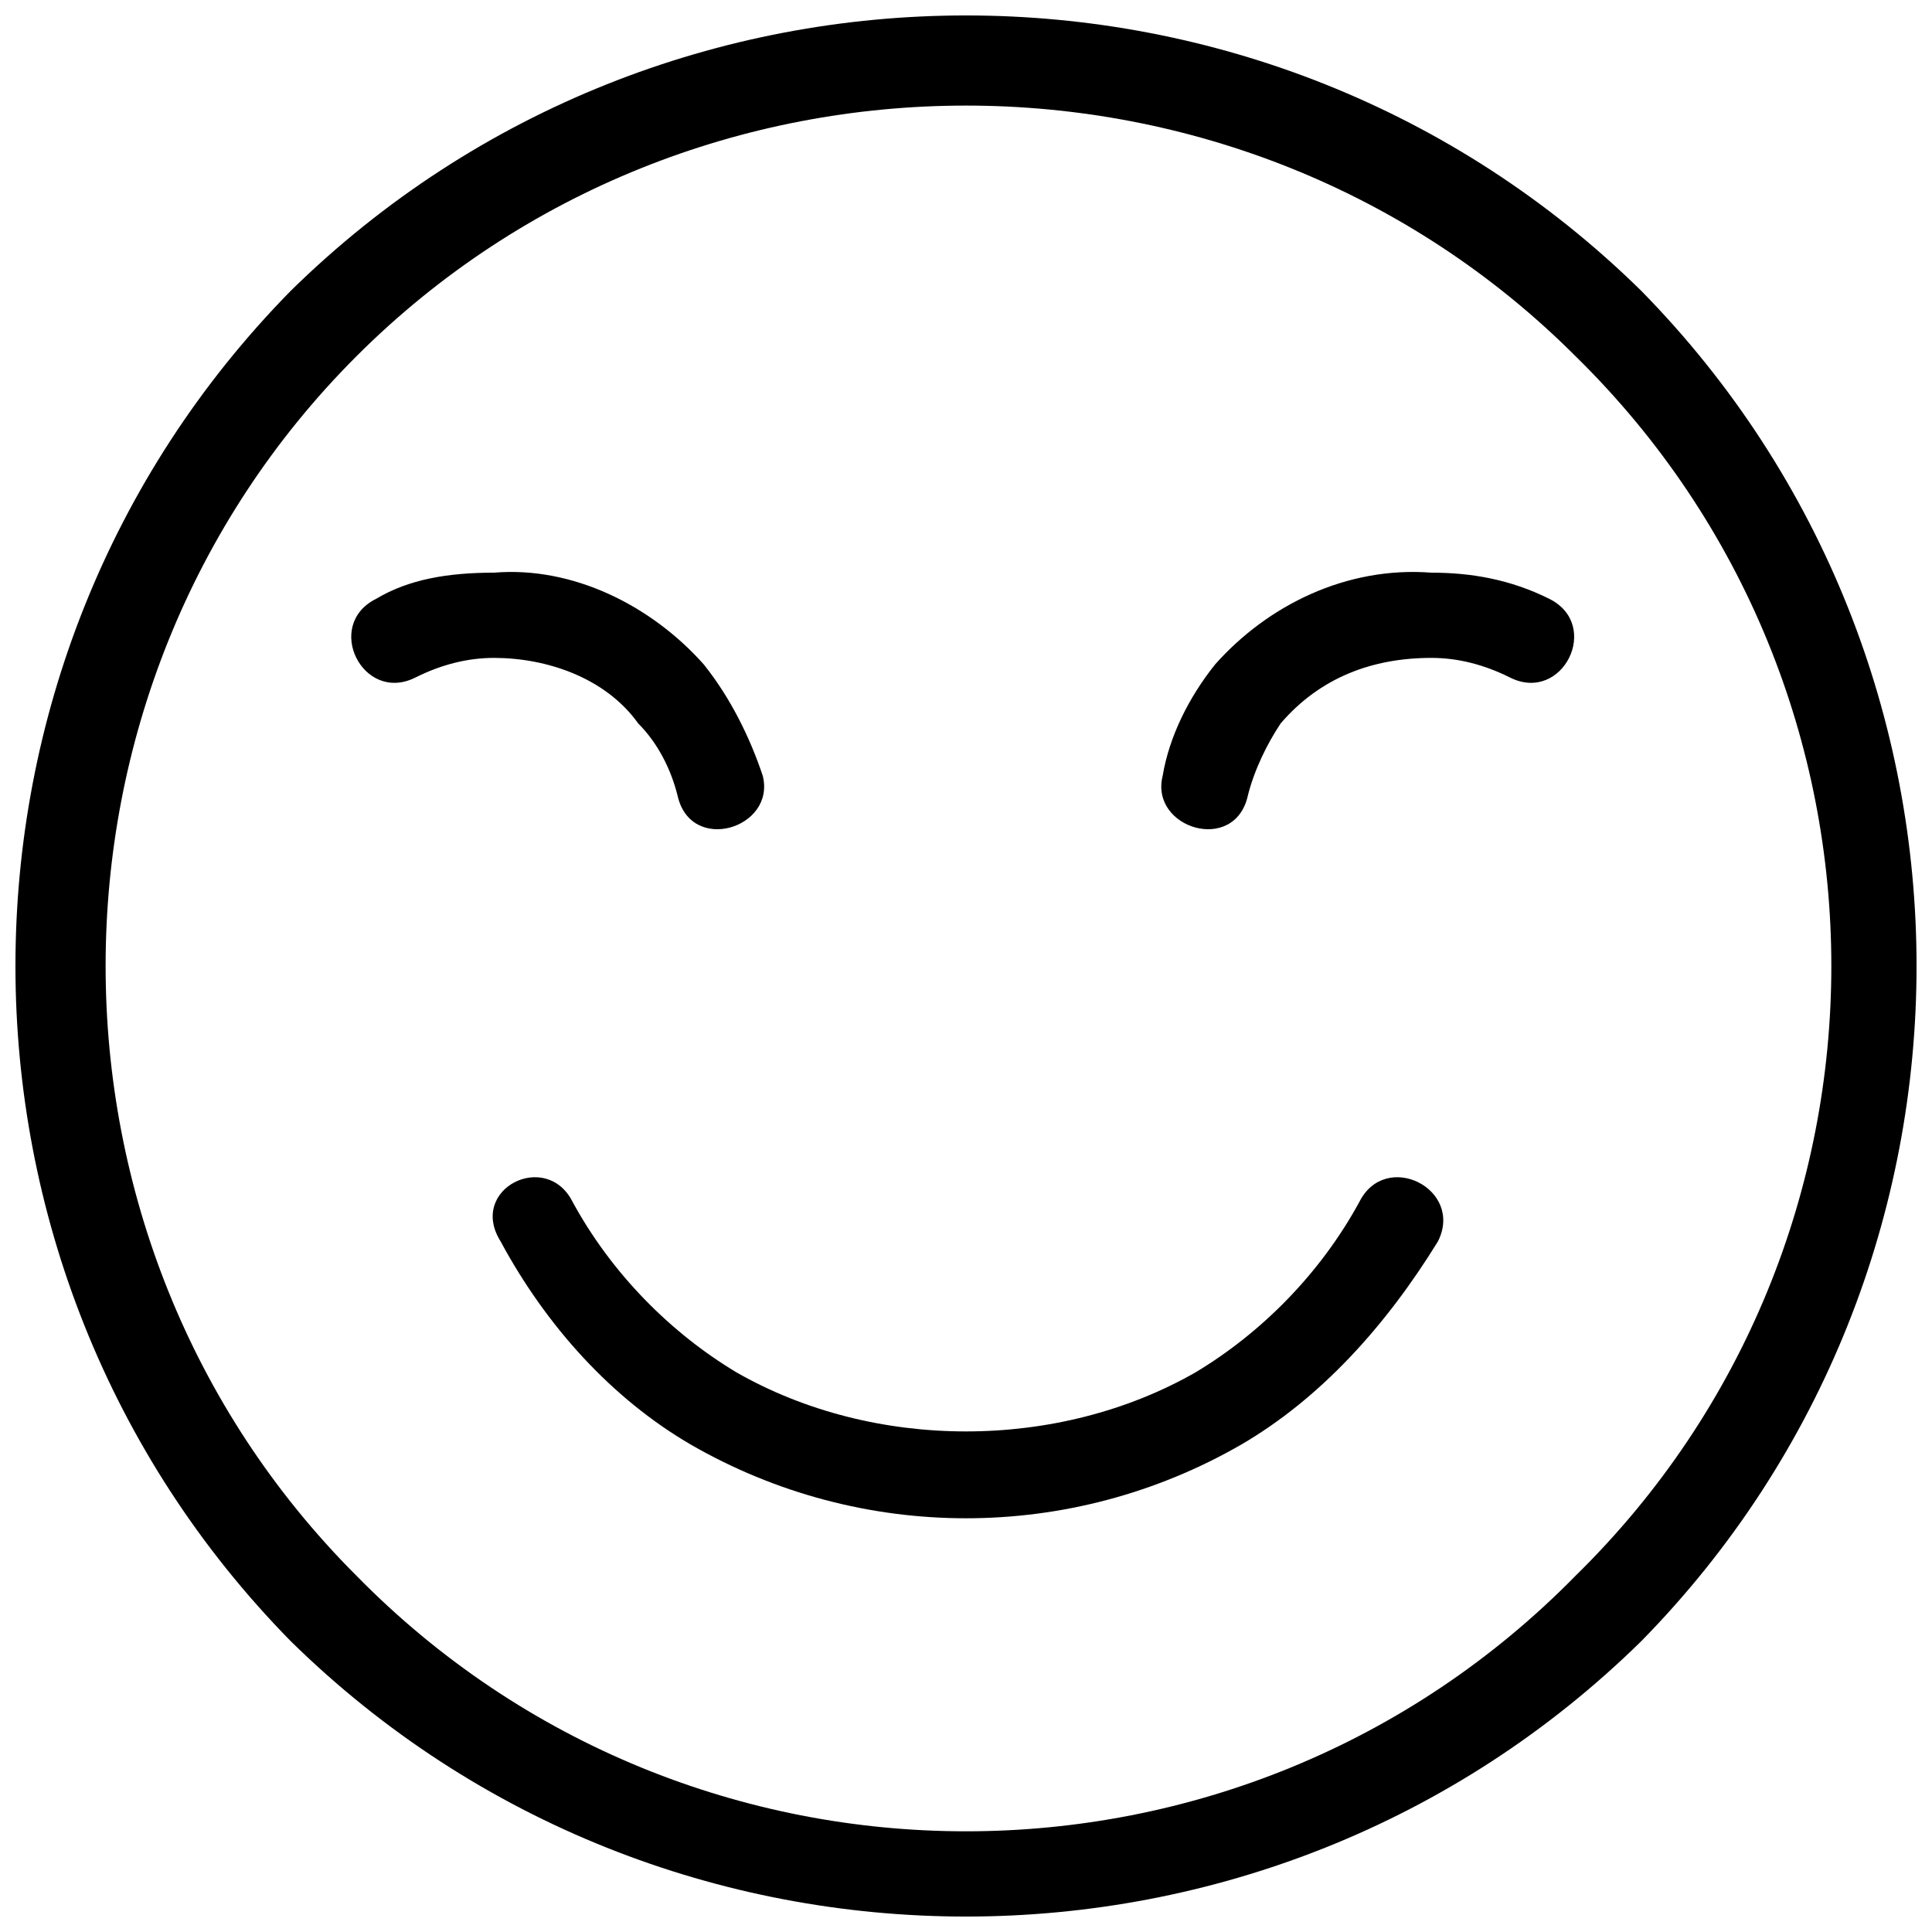
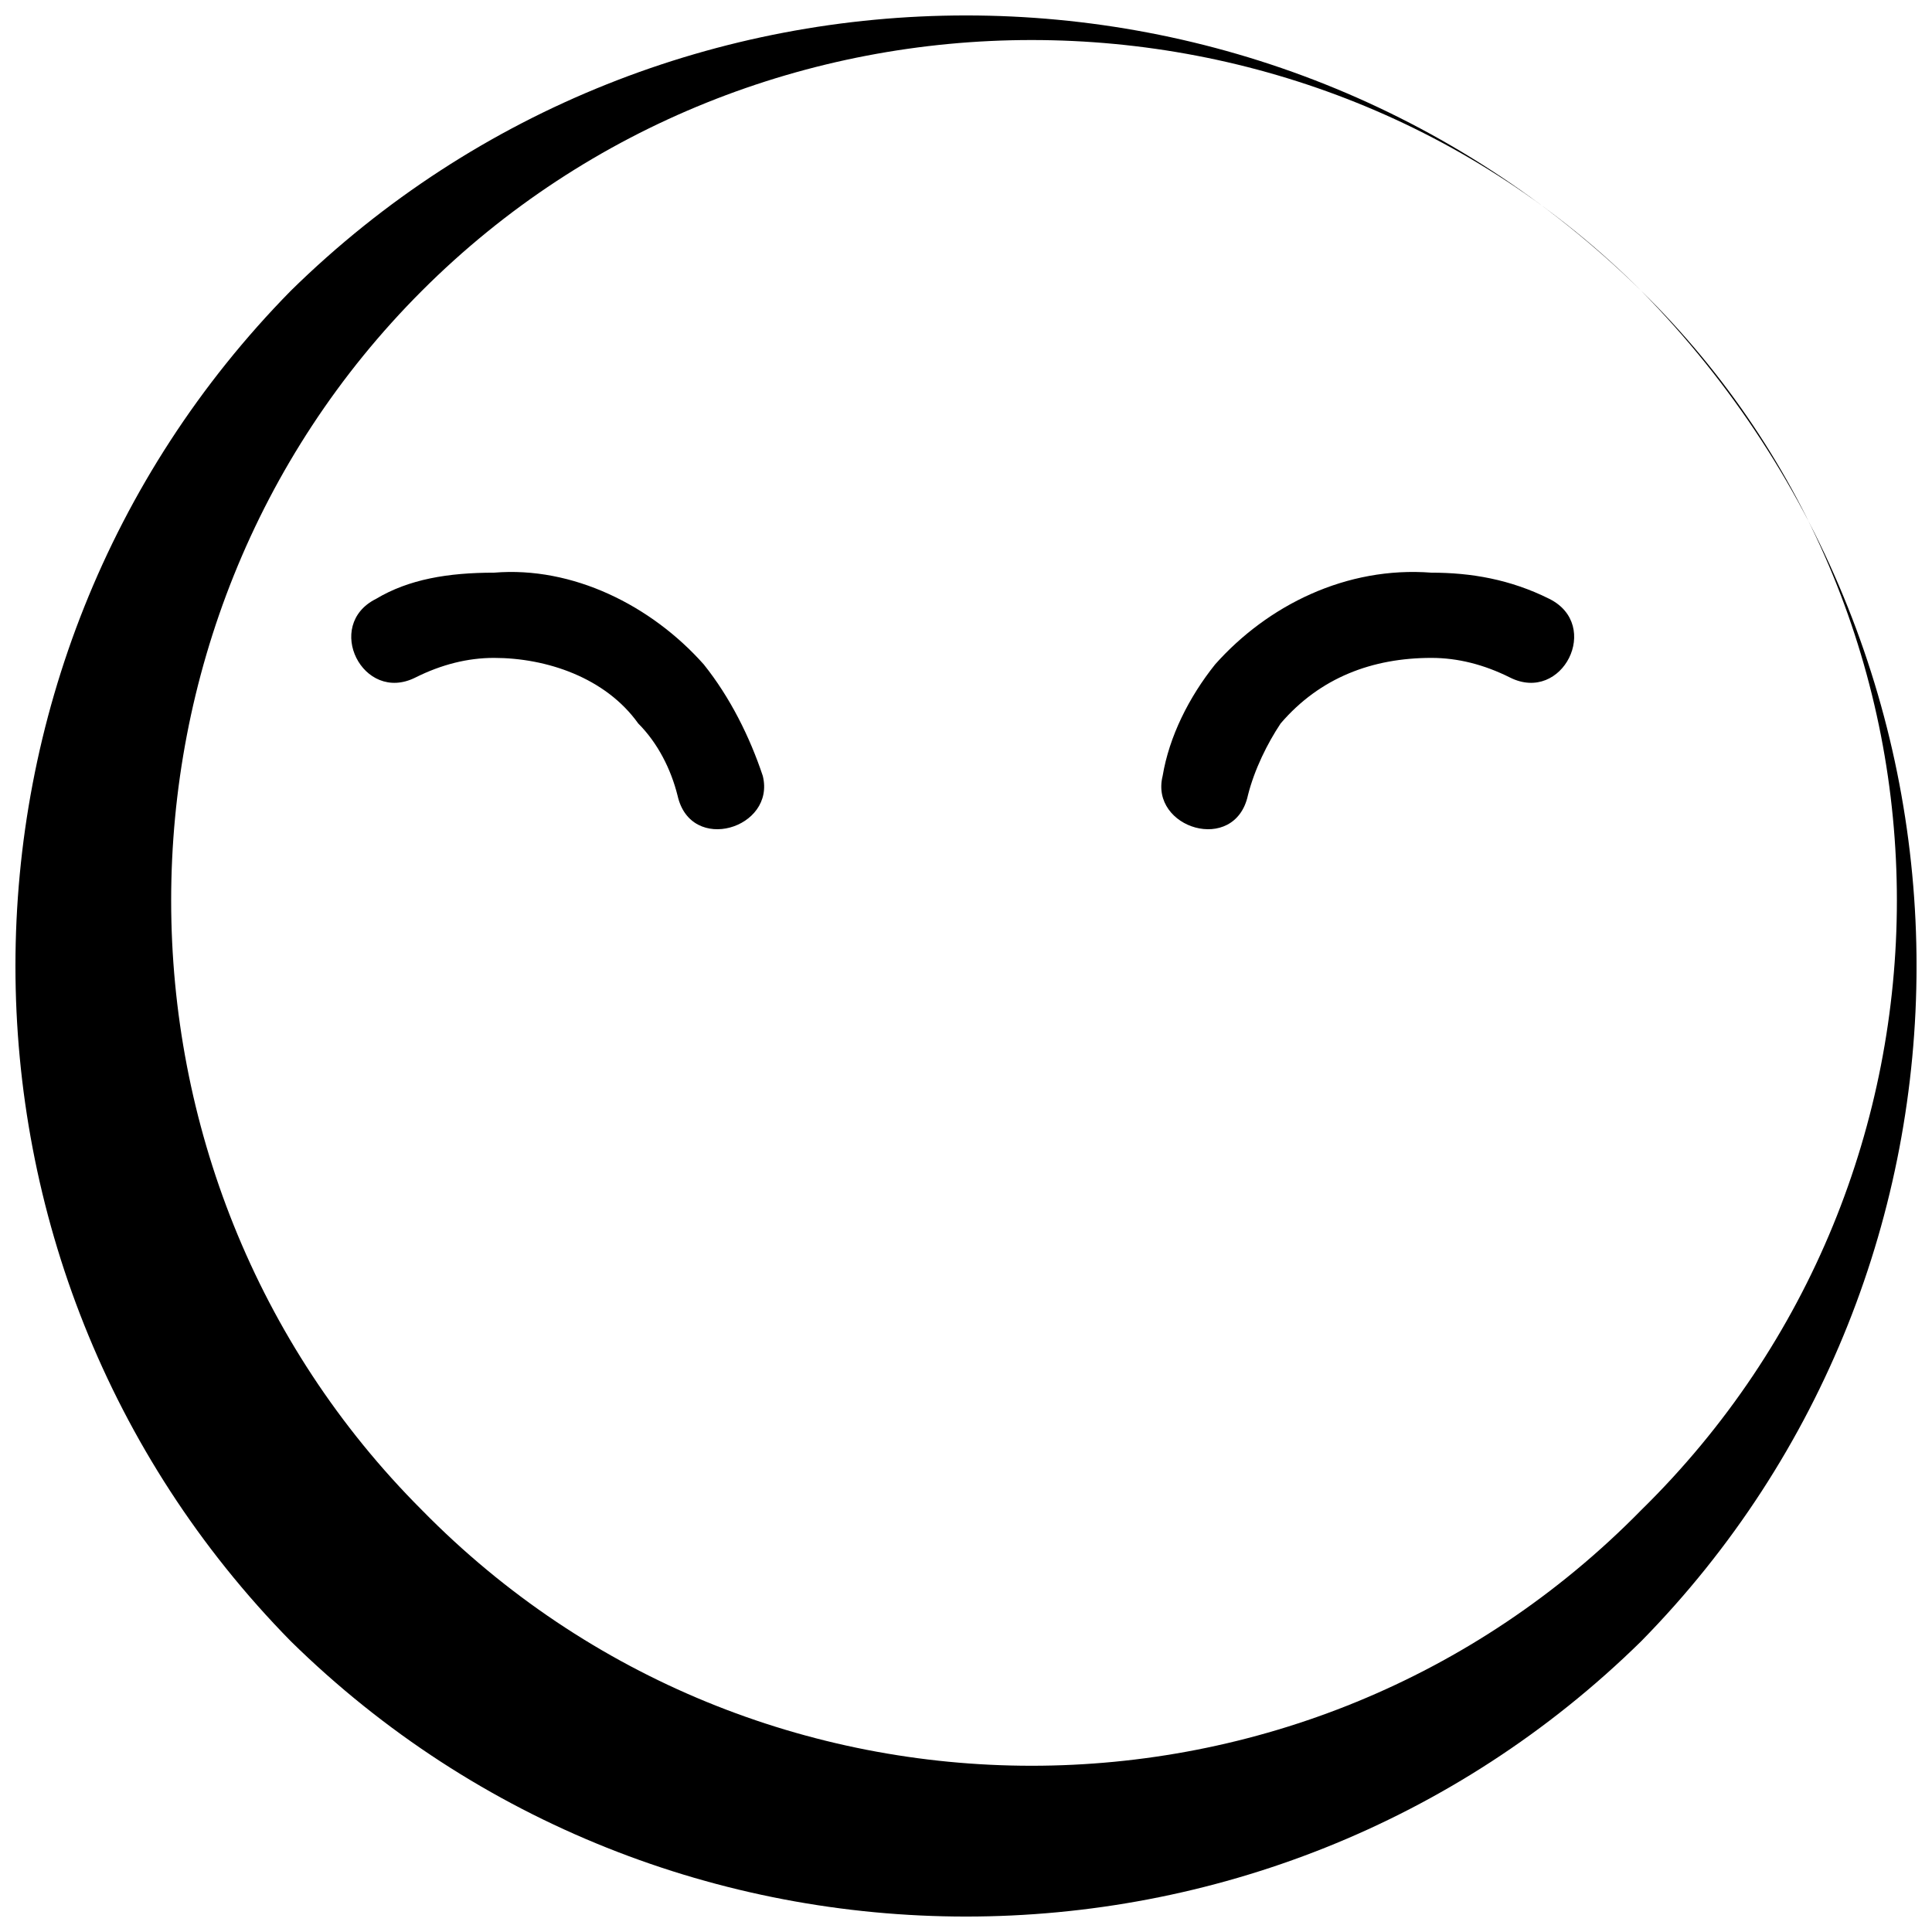
<svg xmlns="http://www.w3.org/2000/svg" width="800px" height="800px" version="1.1" viewBox="144 144 512 512">
  <defs>
    <clipPath id="a">
      <path d="m148.09 148.09h503.81v503.81h-503.81z" />
    </clipPath>
  </defs>
  <g clip-path="url(#a)">
-     <path d="m578.94 221.06c97.289 99.023 97.289 258.86 0 357.88-99.023 97.289-258.86 97.289-357.88 0-97.289-99.023-97.289-258.86 0-357.88 99.023-97.289 258.86-97.289 357.88 0zm-17.371 17.371c-88.602-88.602-234.53-88.602-323.13 0-88.602 88.602-88.602 234.53 0 323.13 88.602 90.34 234.53 90.34 323.13 0 90.34-88.602 90.34-234.53 0-323.13z" />
+     <path d="m578.94 221.06c97.289 99.023 97.289 258.86 0 357.88-99.023 97.289-258.86 97.289-357.88 0-97.289-99.023-97.289-258.86 0-357.88 99.023-97.289 258.86-97.289 357.88 0zc-88.602-88.602-234.53-88.602-323.13 0-88.602 88.602-88.602 234.53 0 323.13 88.602 90.34 234.53 90.34 323.13 0 90.34-88.602 90.34-234.53 0-323.13z" />
  </g>
-   <path d="m276.65 472.96c-8.688-13.898 12.16-24.32 19.109-10.422 10.422 19.109 26.059 34.746 43.434 45.168 36.484 20.848 85.125 20.848 121.61 0 17.371-10.422 33.008-26.059 43.434-45.168 6.949-13.898 27.797-3.473 20.848 10.422-13.898 22.586-31.27 41.695-52.117 53.855-45.168 26.059-100.76 26.059-145.93 0-20.848-12.16-38.219-31.27-50.383-53.855z" />
  <path d="m474.7 354.83c-3.473 15.637-26.059 8.688-22.586-5.211 1.738-10.422 6.949-20.848 13.898-29.535 13.898-15.637 34.746-26.059 57.328-24.32 10.422 0 20.848 1.738 31.27 6.949 13.898 6.949 3.473 27.797-10.422 20.848-6.949-3.473-13.898-5.211-20.848-5.211-15.637 0-29.535 5.211-39.957 17.371-3.473 5.211-6.949 12.16-8.688 19.109z" />
  <path d="m323.56 354.83c3.473 15.637 26.059 8.688 22.586-5.211-3.473-10.422-8.688-20.848-15.637-29.535-13.898-15.637-34.746-26.059-55.594-24.32-12.16 0-22.586 1.738-31.27 6.949-13.898 6.949-3.473 27.797 10.422 20.848 6.949-3.473 13.898-5.211 20.848-5.211 13.898 0 29.535 5.211 38.219 17.371 5.211 5.211 8.688 12.16 10.422 19.109z" />
</svg>